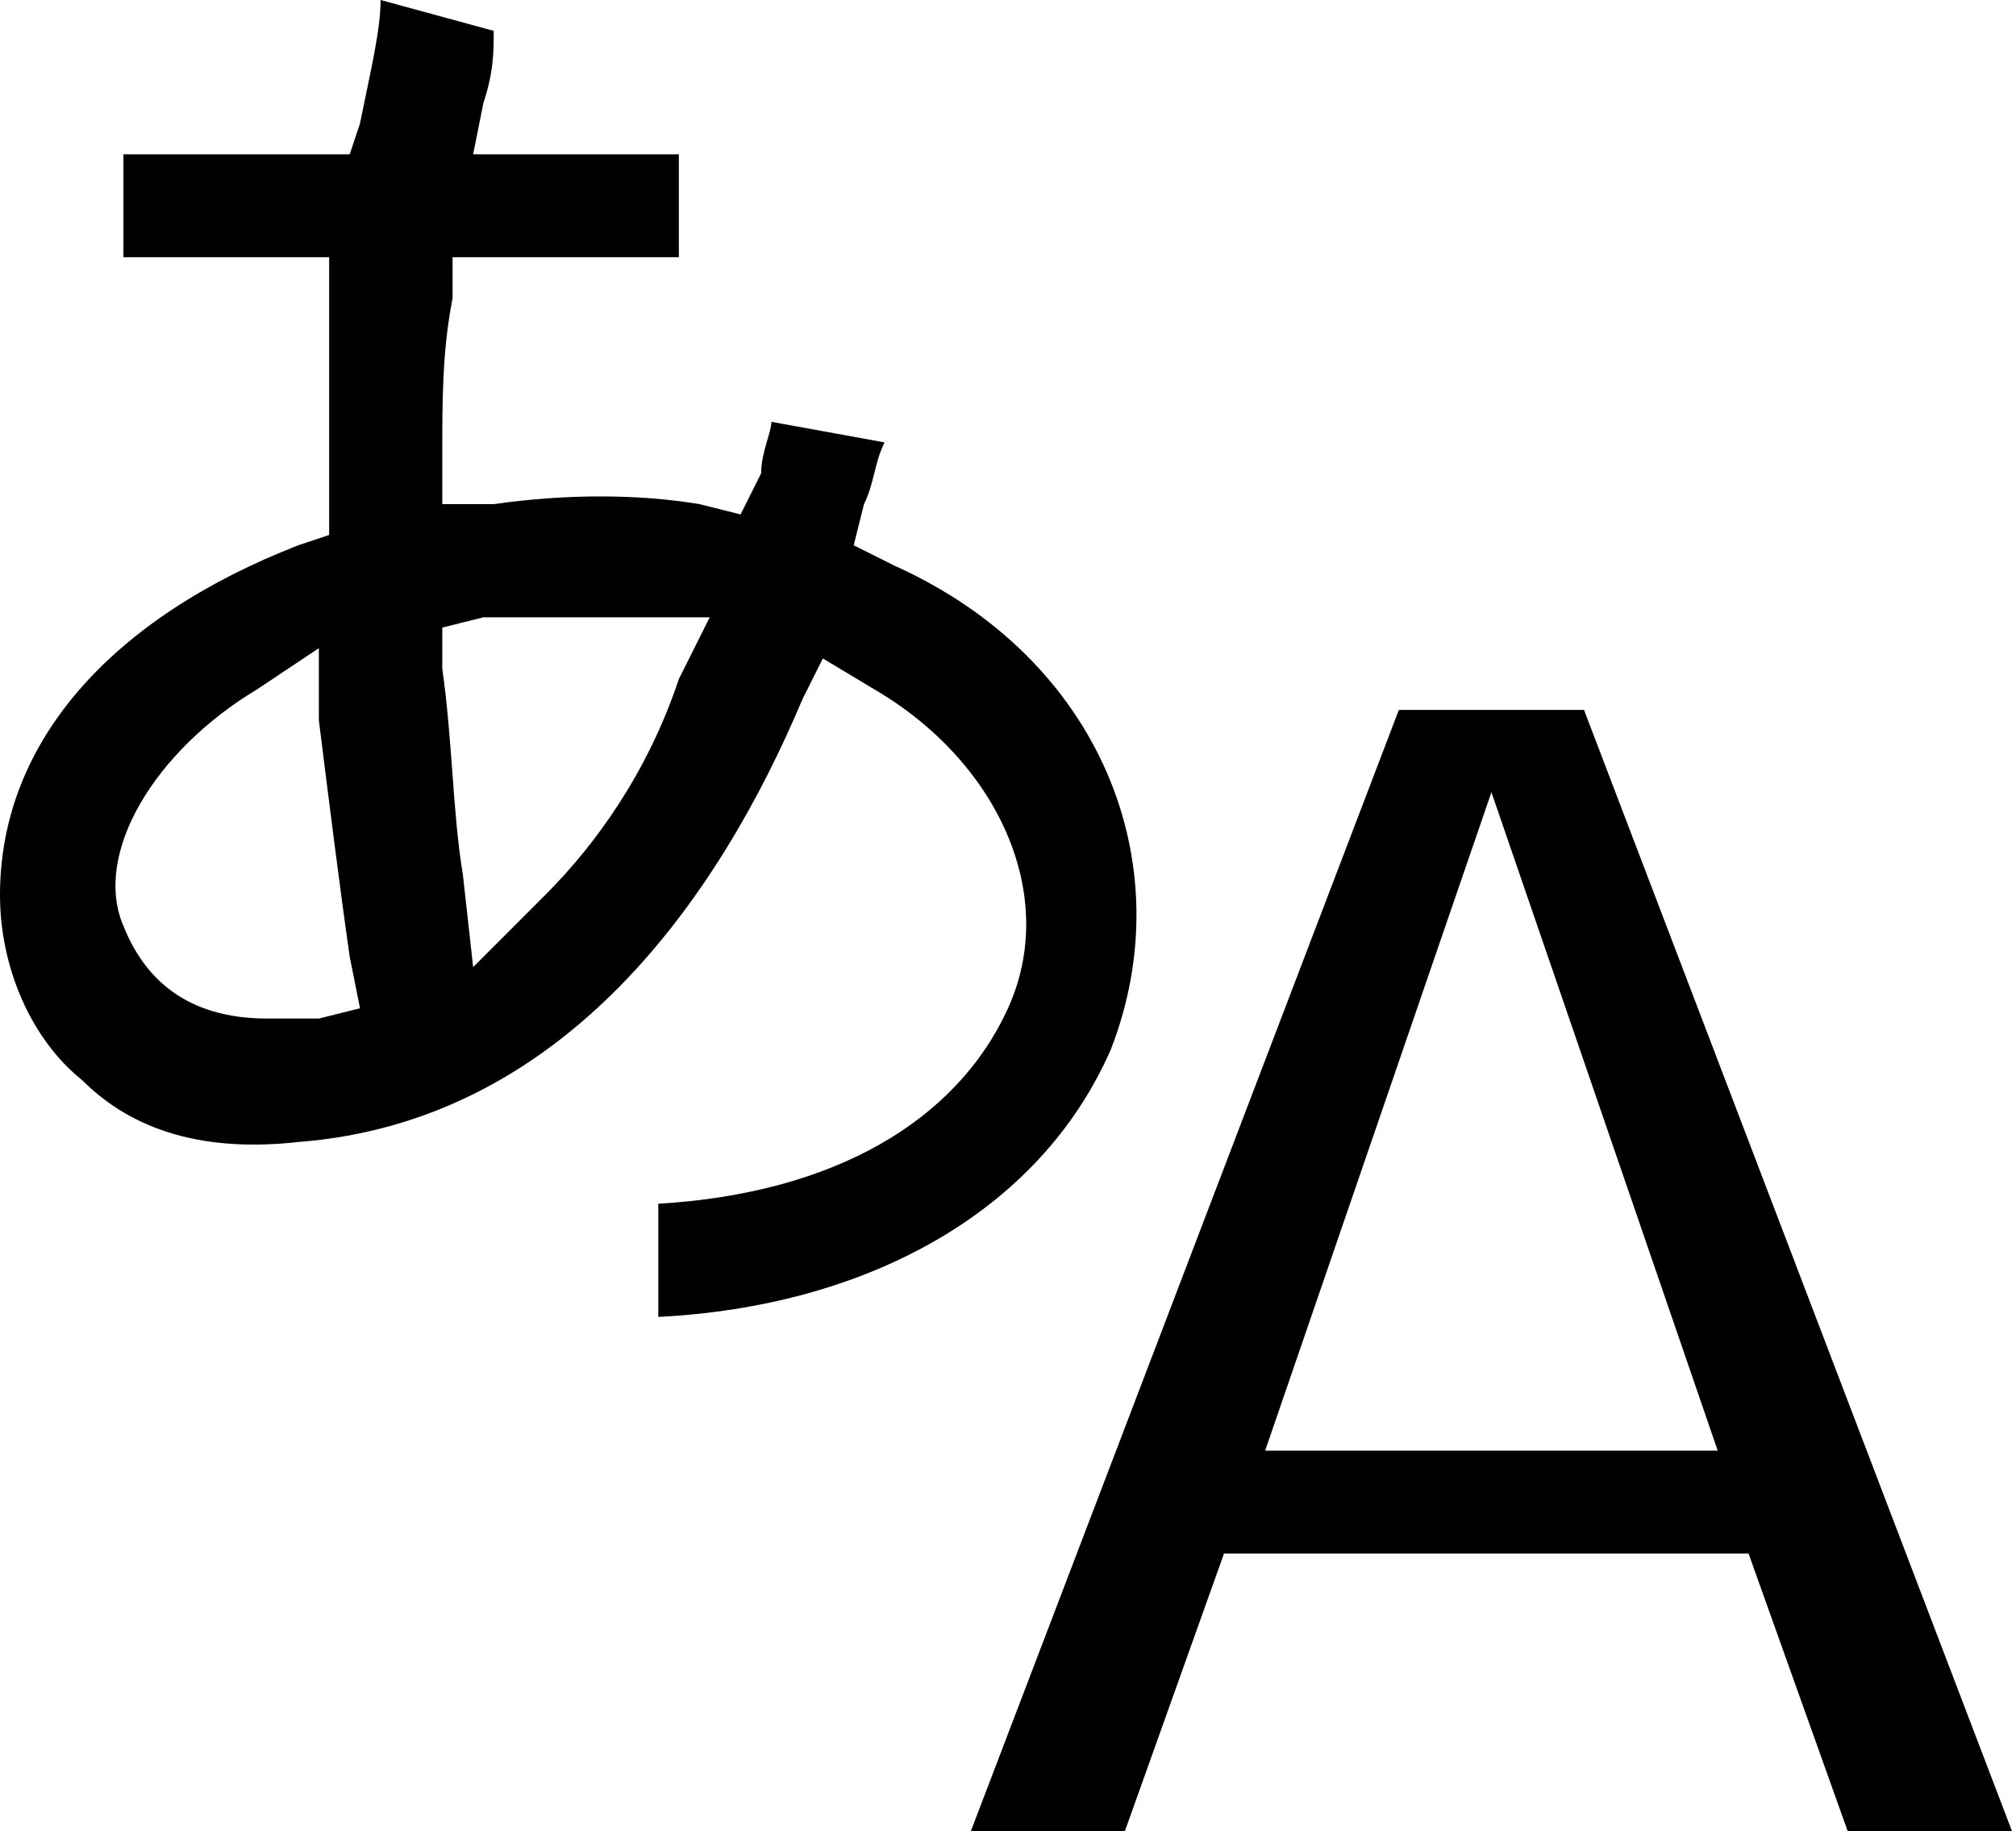
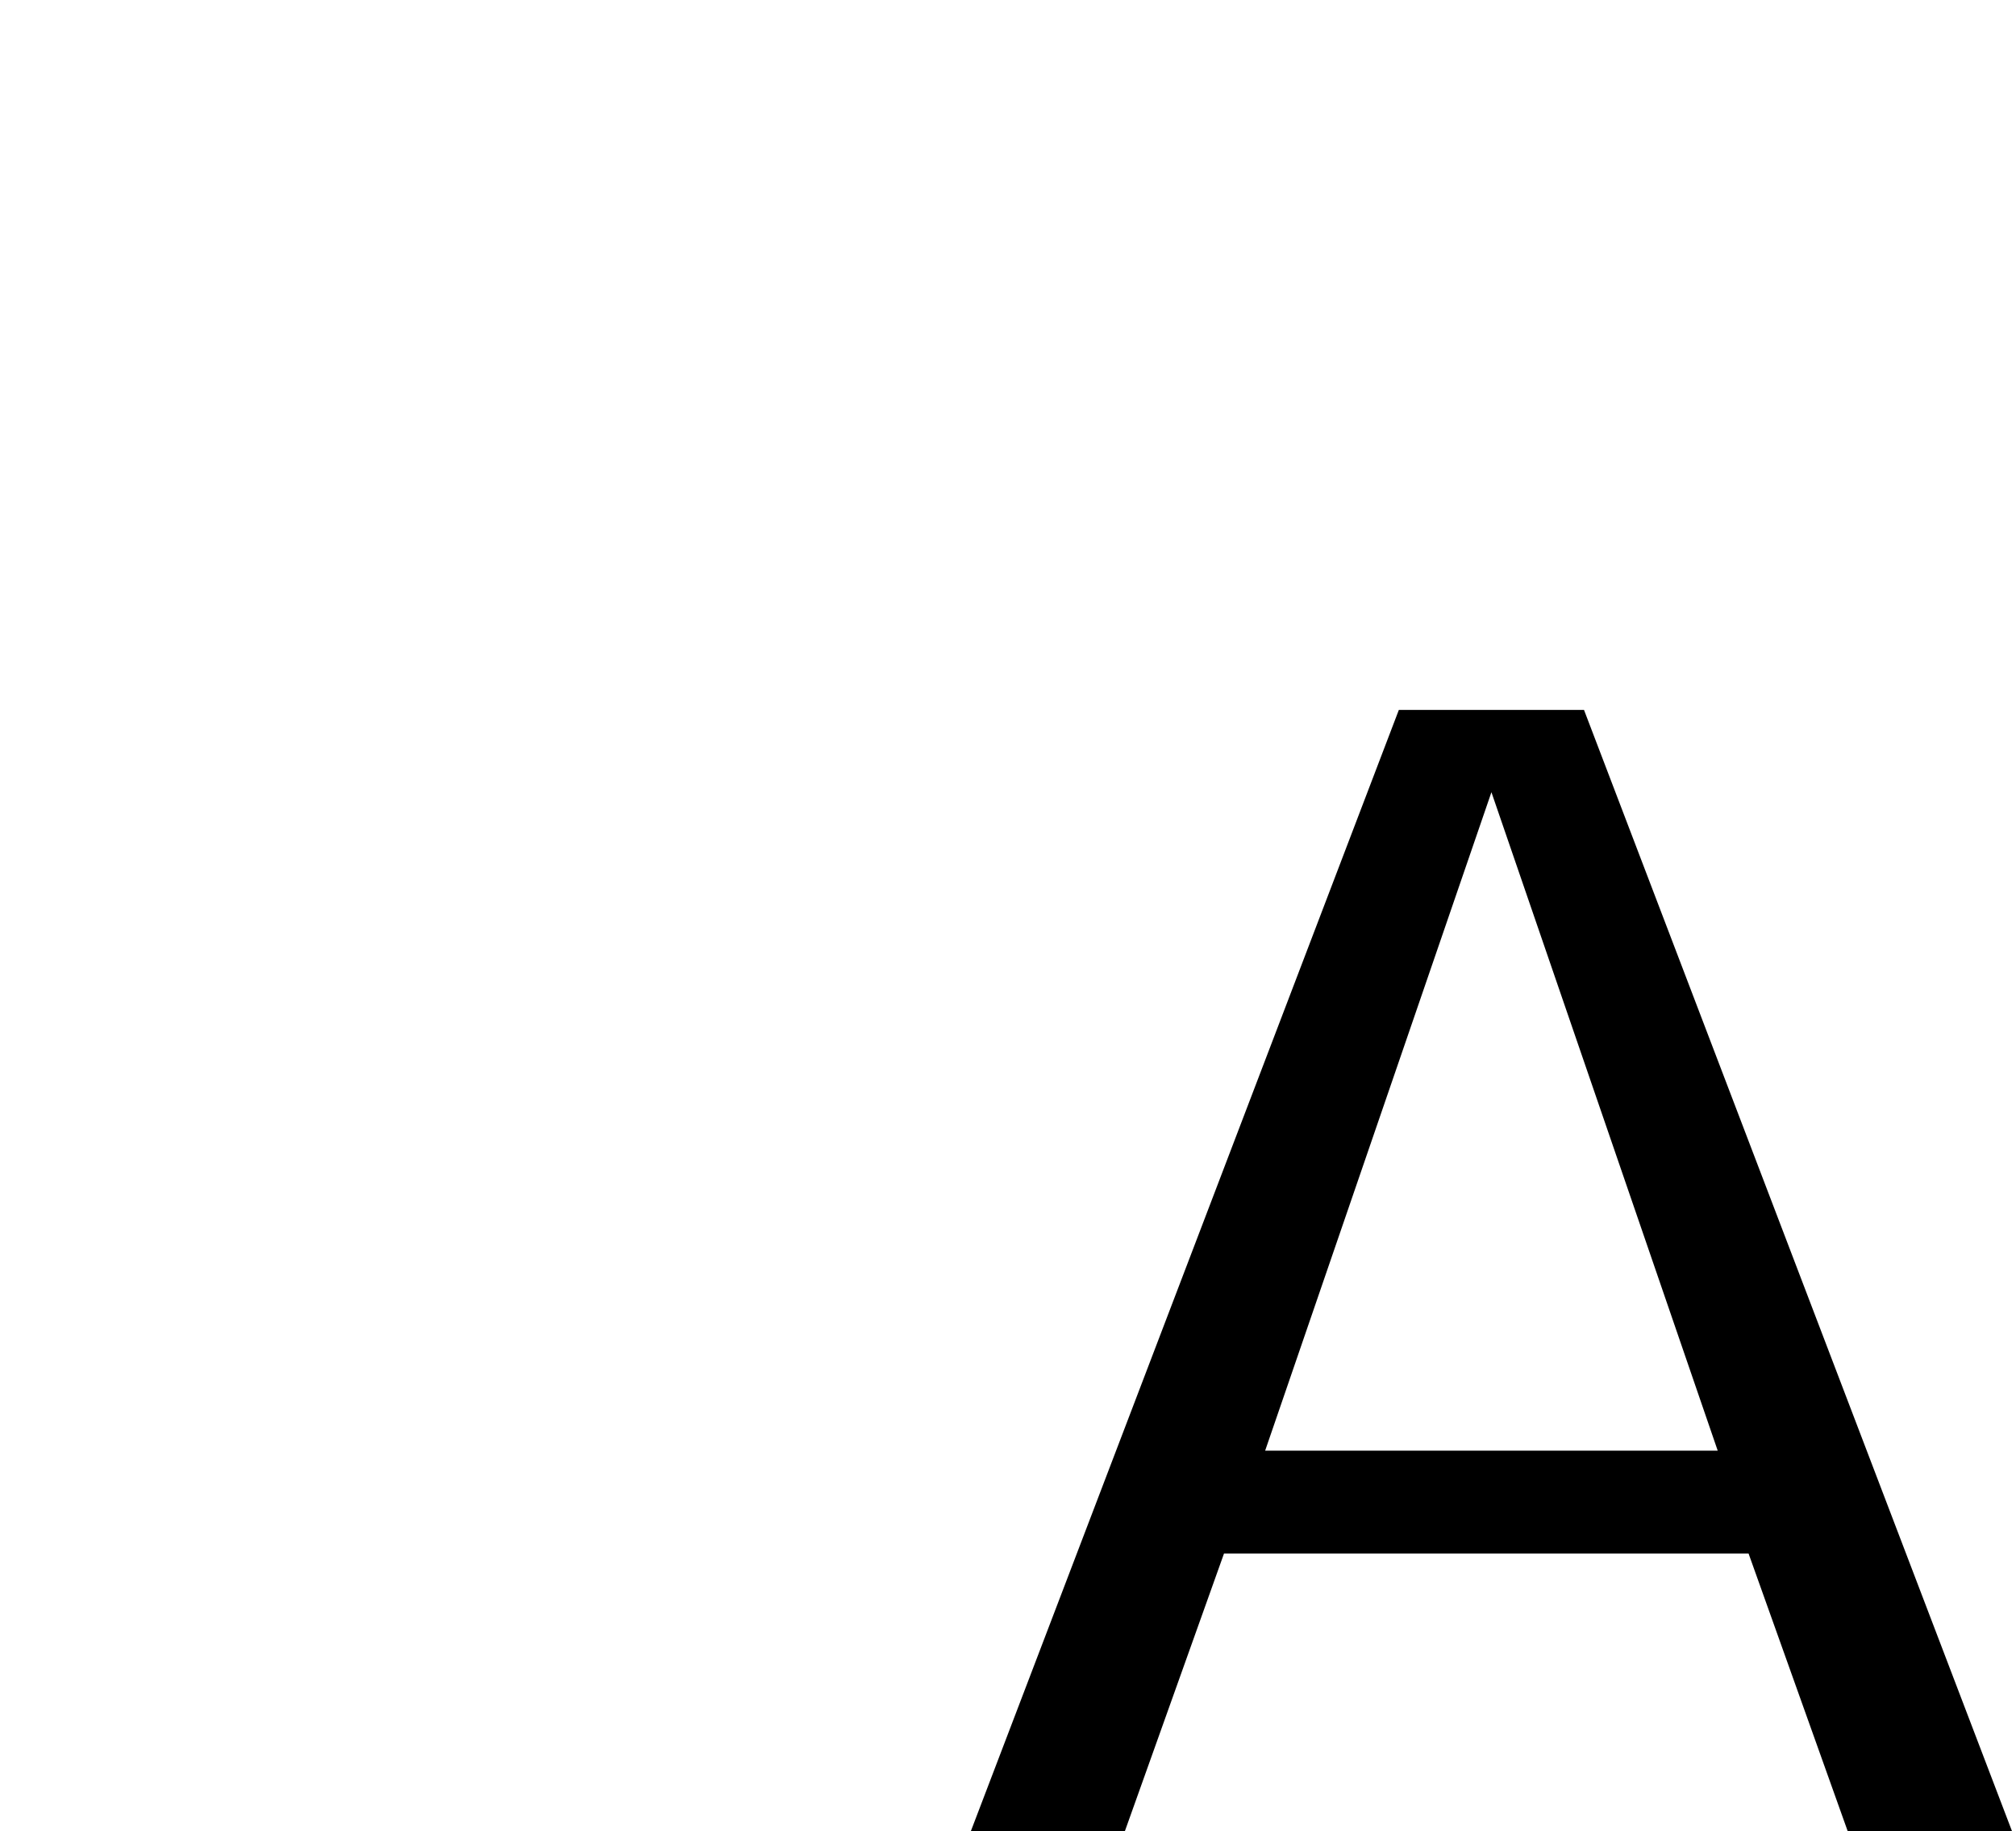
<svg xmlns="http://www.w3.org/2000/svg" version="1.1" id="Livello_1" x="0px" y="0px" viewBox="0 0 19.6 17.8" style="enable-background:new 0 0 19.6 17.8;" xml:space="preserve">
  <g>
    <path d="M17,15.1l1,2.8h1.6l-4.2-11h-1.8l-4.2,11h1.5l1-2.8H17z M14.5,7.7l2.2,6.4h-4.4L14.5,7.7z" />
-     <path d="M10.8,10.2c0.7-1.8-0.1-3.8-2.1-4.7L8.3,5.3l0.1-0.4c0.1-0.2,0.1-0.4,0.2-0.6L7.5,4.1c0,0.1-0.1,0.3-0.1,0.5L7.2,5L6.8,4.9   c-0.6-0.1-1.3-0.1-2,0L4.3,4.9l0-0.5c0-0.5,0-1,0.1-1.5l0-0.4h2.2v-1H4.6L4.7,1c0.1-0.3,0.1-0.5,0.1-0.7L3.7,0   C3.7,0.3,3.6,0.7,3.5,1.2L3.4,1.5H1.2v1h2l0,0.5C3.2,3.6,3.2,4.3,3.2,4.9l0,0.3L2.9,5.3C1.1,6,0,7.2,0,8.7c0,0.7,0.3,1.4,0.8,1.8   C1.3,11,2,11.2,2.9,11.1C5.5,10.9,7,8.7,7.8,6.8L8,6.4l0.5,0.3c1.2,0.7,1.8,2,1.3,3.1c-0.5,1.1-1.7,1.8-3.4,1.9v1.1   C8.4,12.7,10.1,11.8,10.8,10.2z M3.1,9.9c-0.2,0-0.3,0-0.5,0c-0.8,0-1.2-0.4-1.4-0.9C0.9,8.3,1.5,7.3,2.5,6.7l0.6-0.4l0,0.7   c0.1,0.8,0.2,1.6,0.3,2.3l0.1,0.5L3.1,9.9z M6.6,6.6C6.3,7.5,5.8,8.2,5.3,8.7L4.6,9.4L4.5,8.5c-0.1-0.6-0.1-1.3-0.2-2l0-0.4L4.7,6   C5.2,6,5.8,6,6.3,6L6.9,6L6.6,6.6z" />
  </g>
</svg>